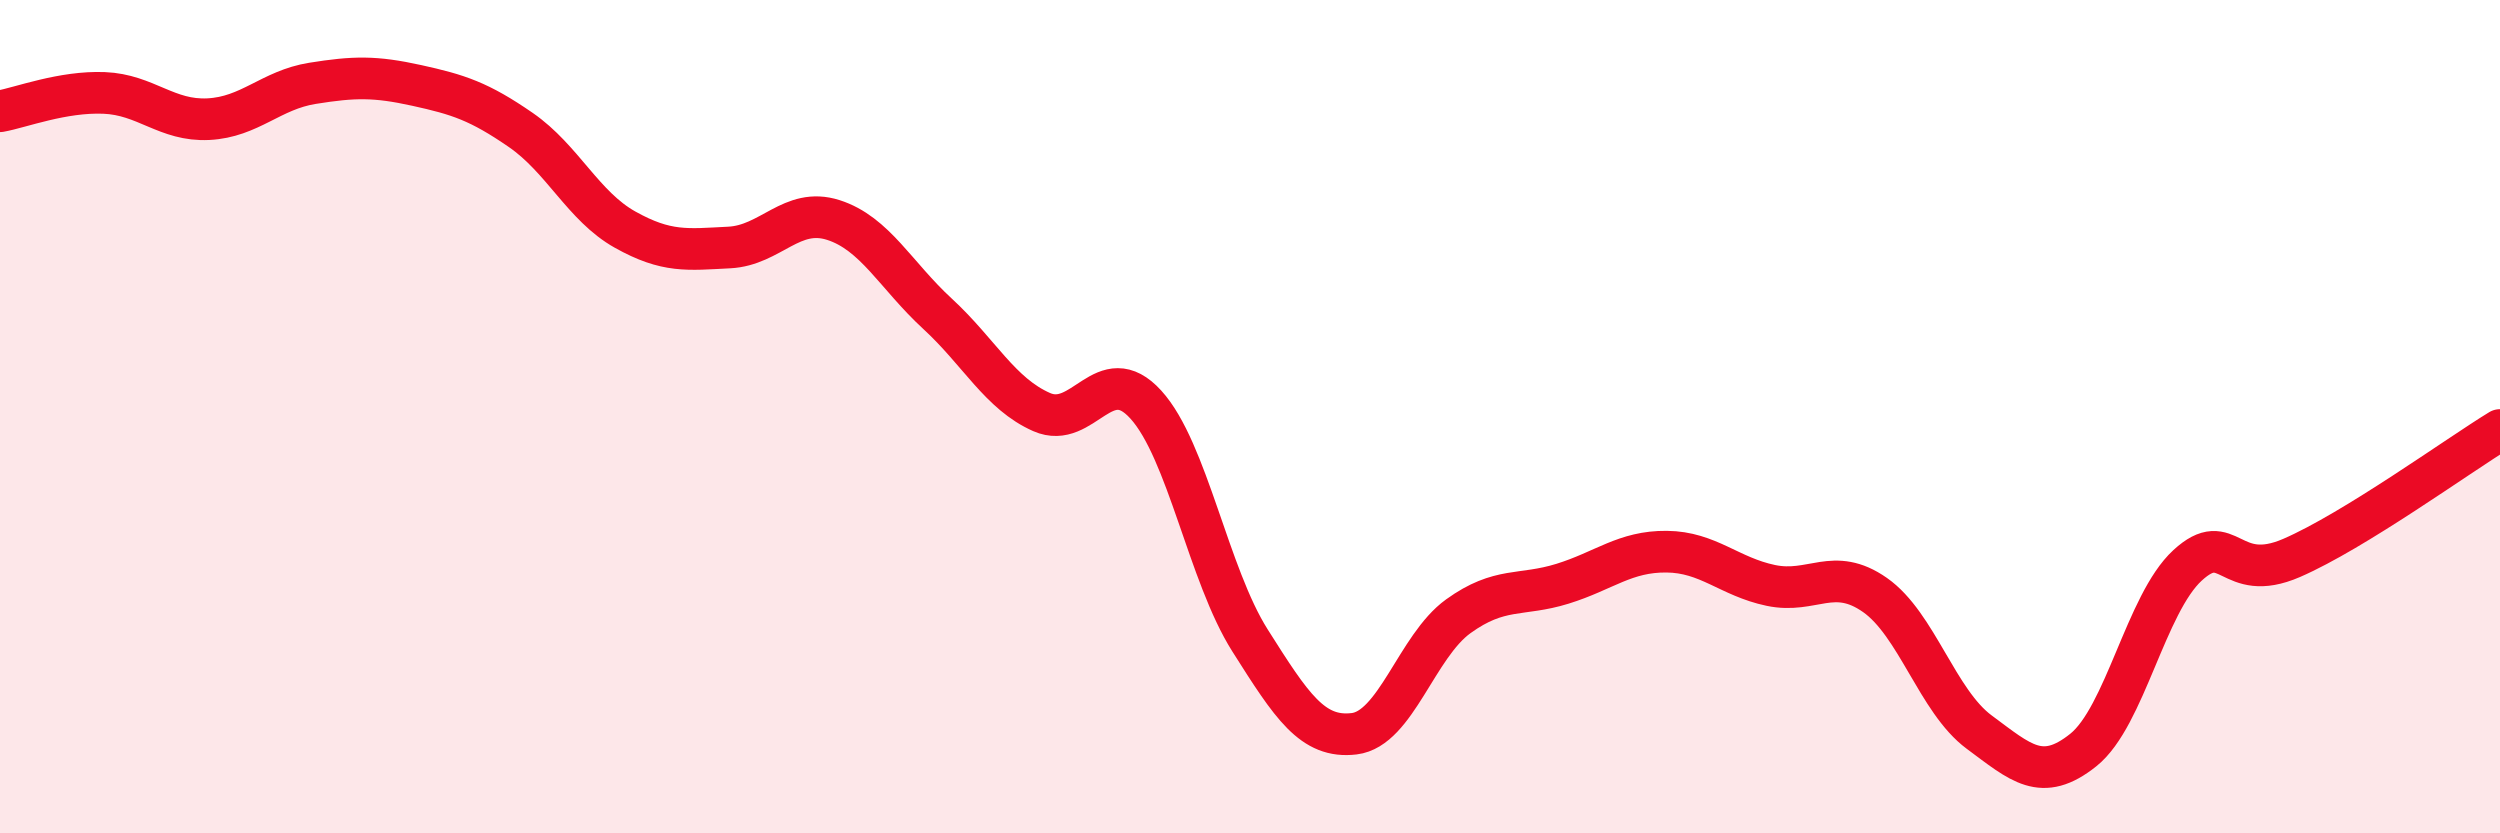
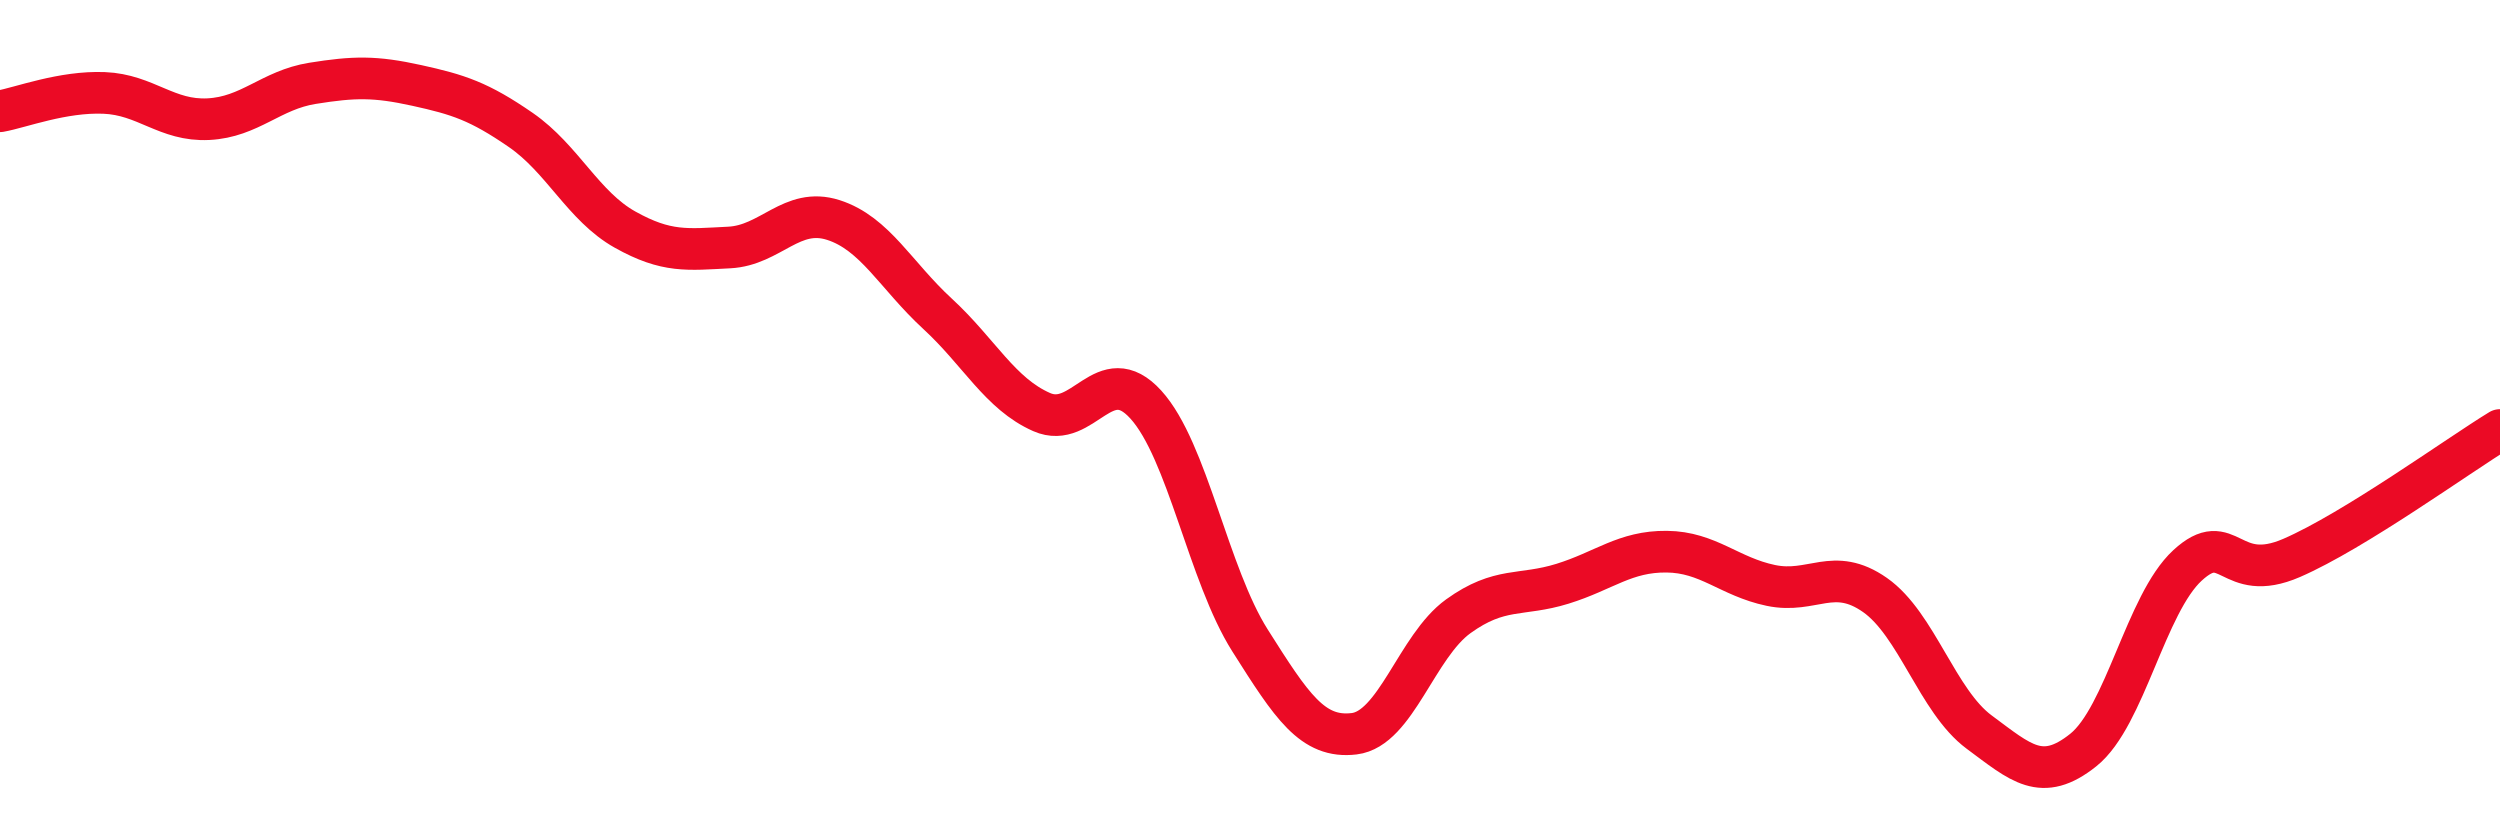
<svg xmlns="http://www.w3.org/2000/svg" width="60" height="20" viewBox="0 0 60 20">
-   <path d="M 0,2.67 C 0.5,2.58 1.5,2.19 2.5,2.23 C 3.5,2.27 4,2.91 5,2.86 C 6,2.81 6.5,2.16 7.5,2 C 8.5,1.84 9,1.83 10,2.05 C 11,2.27 11.5,2.43 12.5,3.12 C 13.5,3.81 14,4.95 15,5.51 C 16,6.07 16.5,5.99 17.5,5.94 C 18.5,5.89 19,4.96 20,5.28 C 21,5.6 21.5,6.61 22.5,7.53 C 23.5,8.45 24,9.45 25,9.89 C 26,10.33 26.5,8.61 27.5,9.71 C 28.5,10.81 29,13.79 30,15.37 C 31,16.95 31.5,17.73 32.5,17.61 C 33.5,17.49 34,15.51 35,14.79 C 36,14.07 36.5,14.32 37.5,14.01 C 38.5,13.7 39,13.23 40,13.24 C 41,13.25 41.5,13.84 42.5,14.05 C 43.5,14.26 44,13.58 45,14.28 C 46,14.98 46.5,16.83 47.5,17.57 C 48.5,18.31 49,18.8 50,18 C 51,17.2 51.5,14.49 52.5,13.57 C 53.5,12.65 53.5,14.04 55,13.39 C 56.5,12.74 59,10.93 60,10.32L60 20L0 20Z" fill="#EB0A25" opacity="0.1" stroke-linecap="round" stroke-linejoin="round" />
  <path d="M 0,2.67 C 0.5,2.58 1.5,2.19 2.5,2.23 C 3.5,2.27 4,2.91 5,2.86 C 6,2.81 6.5,2.16 7.5,2 C 8.5,1.84 9,1.83 10,2.05 C 11,2.27 11.5,2.43 12.5,3.12 C 13.5,3.81 14,4.95 15,5.51 C 16,6.07 16.5,5.99 17.5,5.94 C 18.5,5.89 19,4.96 20,5.28 C 21,5.6 21.5,6.61 22.5,7.53 C 23.5,8.45 24,9.45 25,9.89 C 26,10.33 26.5,8.61 27.5,9.71 C 28.5,10.81 29,13.79 30,15.37 C 31,16.95 31.5,17.73 32.5,17.61 C 33.5,17.49 34,15.51 35,14.79 C 36,14.07 36.5,14.32 37.5,14.01 C 38.5,13.7 39,13.23 40,13.24 C 41,13.25 41.5,13.84 42.5,14.05 C 43.5,14.26 44,13.58 45,14.28 C 46,14.98 46.5,16.83 47.5,17.57 C 48.5,18.31 49,18.8 50,18 C 51,17.2 51.5,14.49 52.5,13.57 C 53.5,12.65 53.5,14.04 55,13.39 C 56.5,12.74 59,10.93 60,10.32" stroke="#EB0A25" stroke-width="1" fill="none" stroke-linecap="round" stroke-linejoin="round" />
</svg>